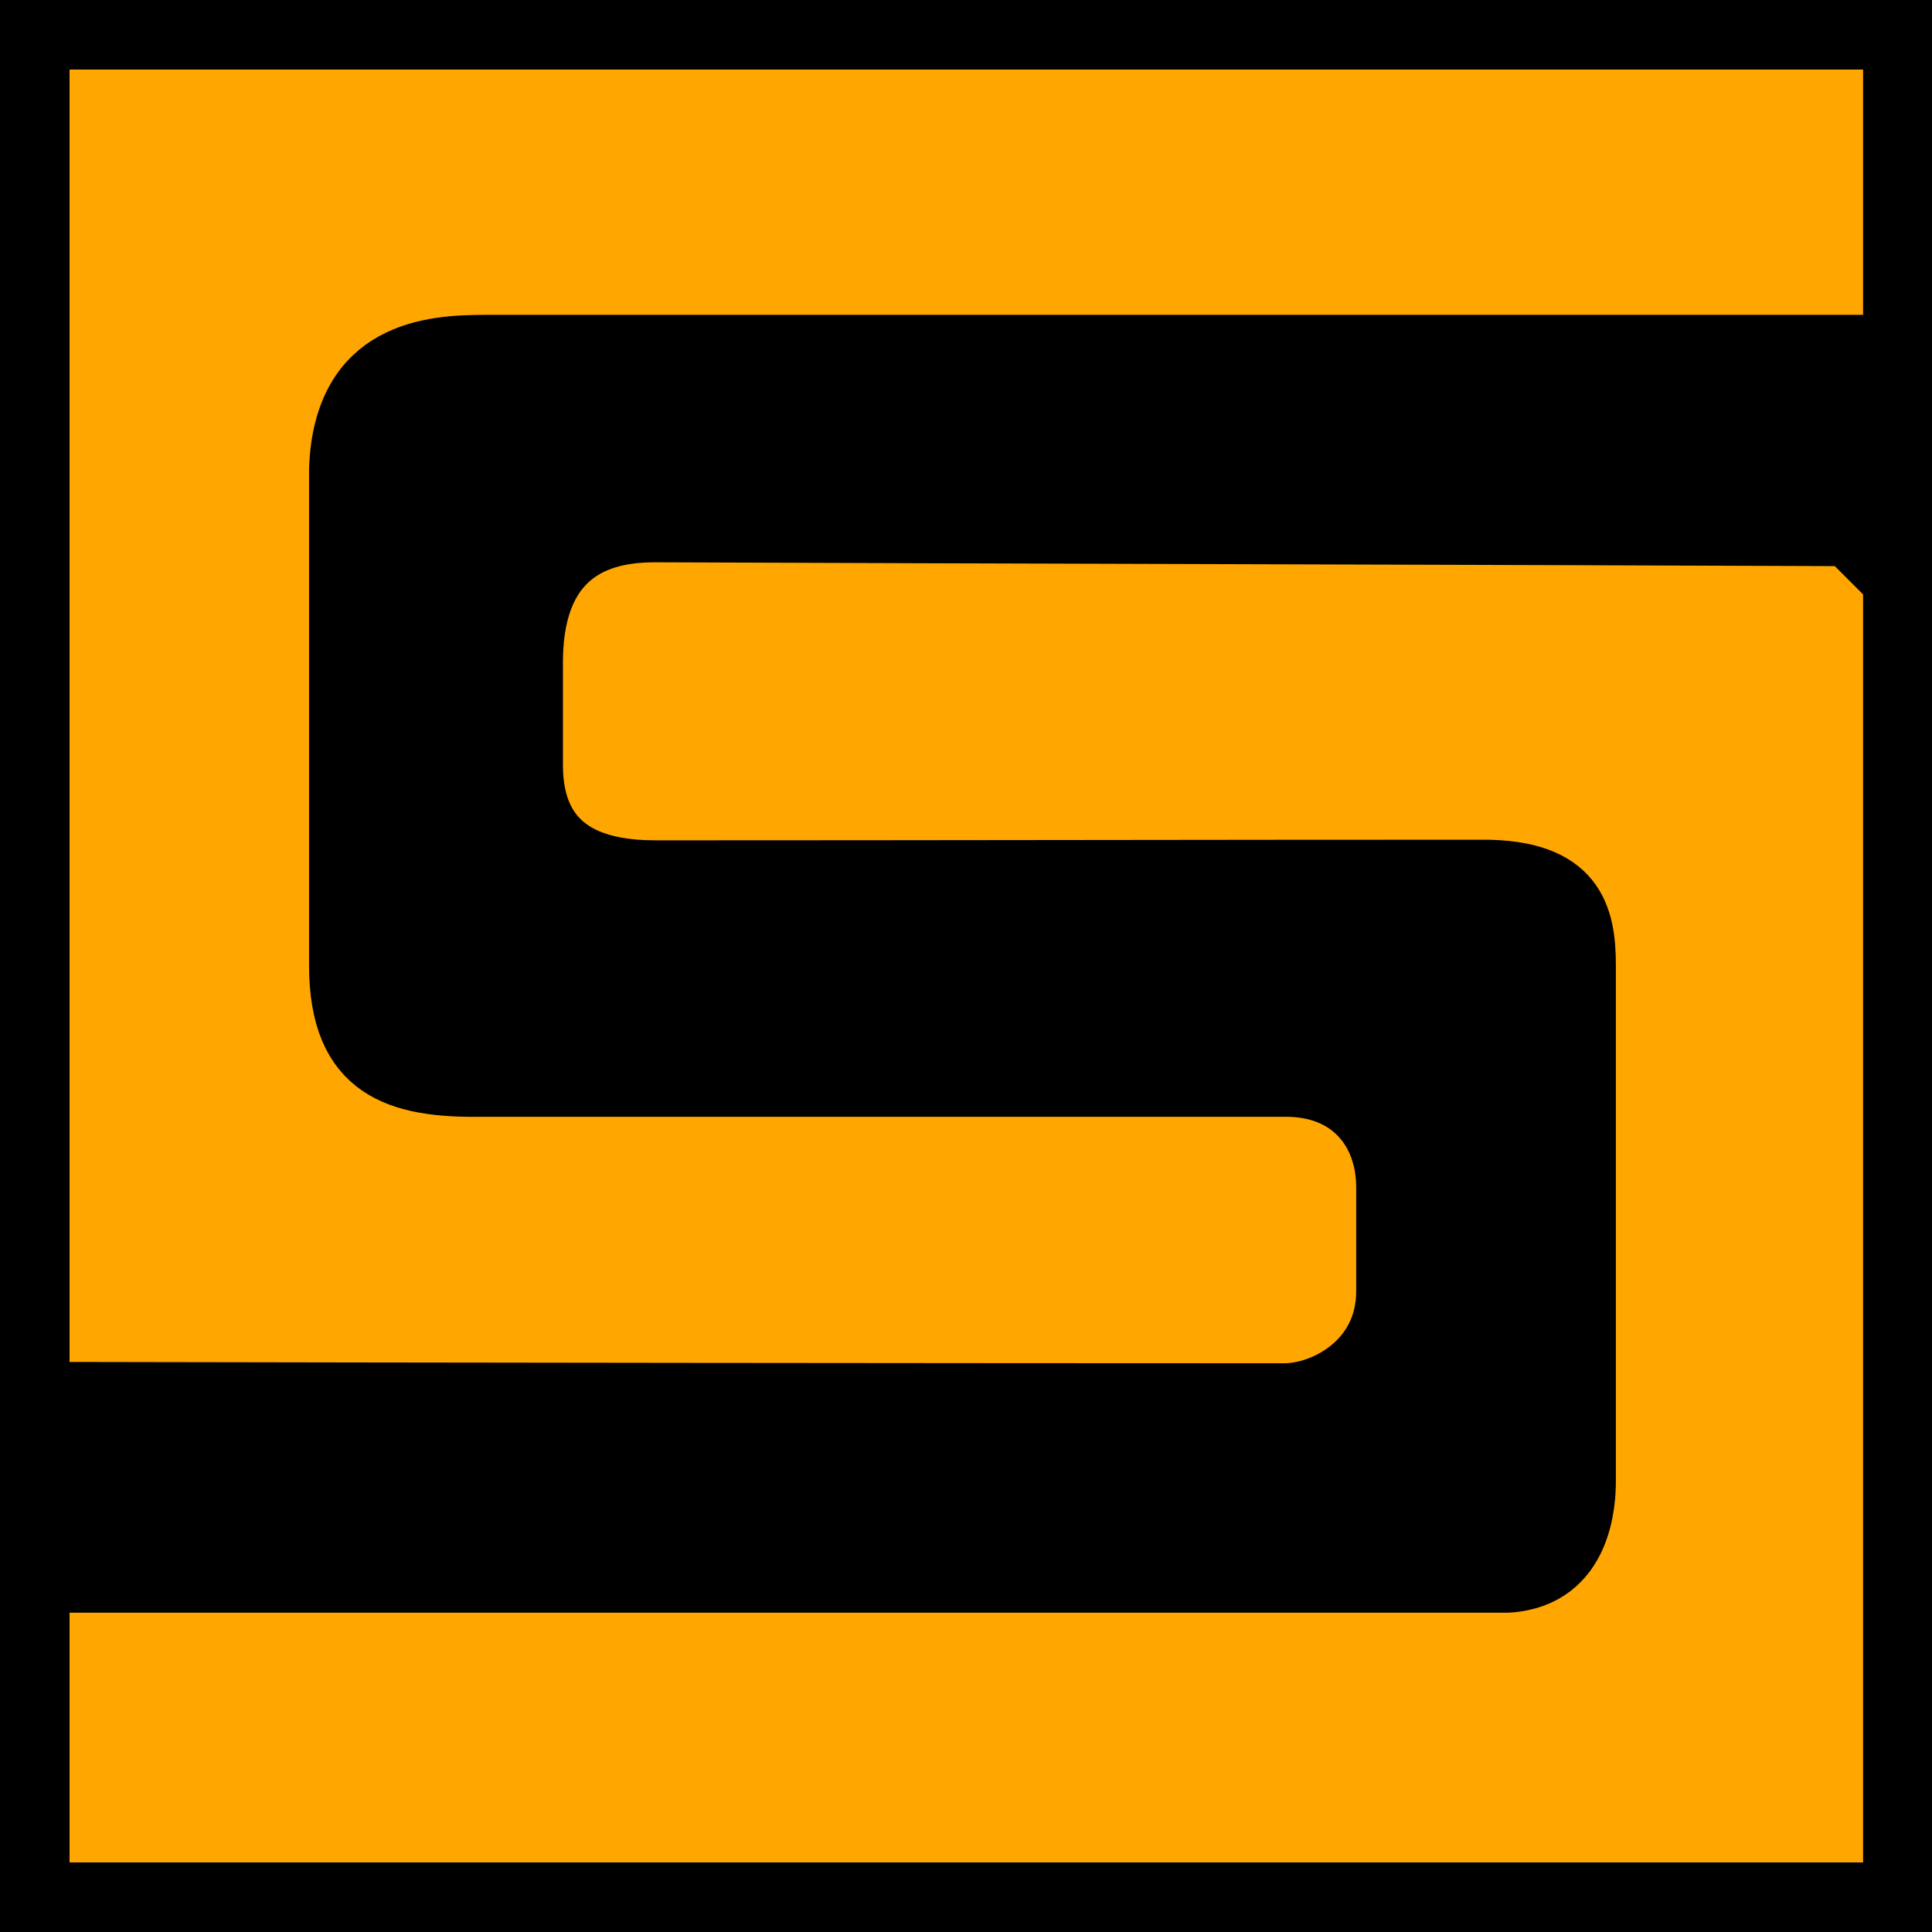
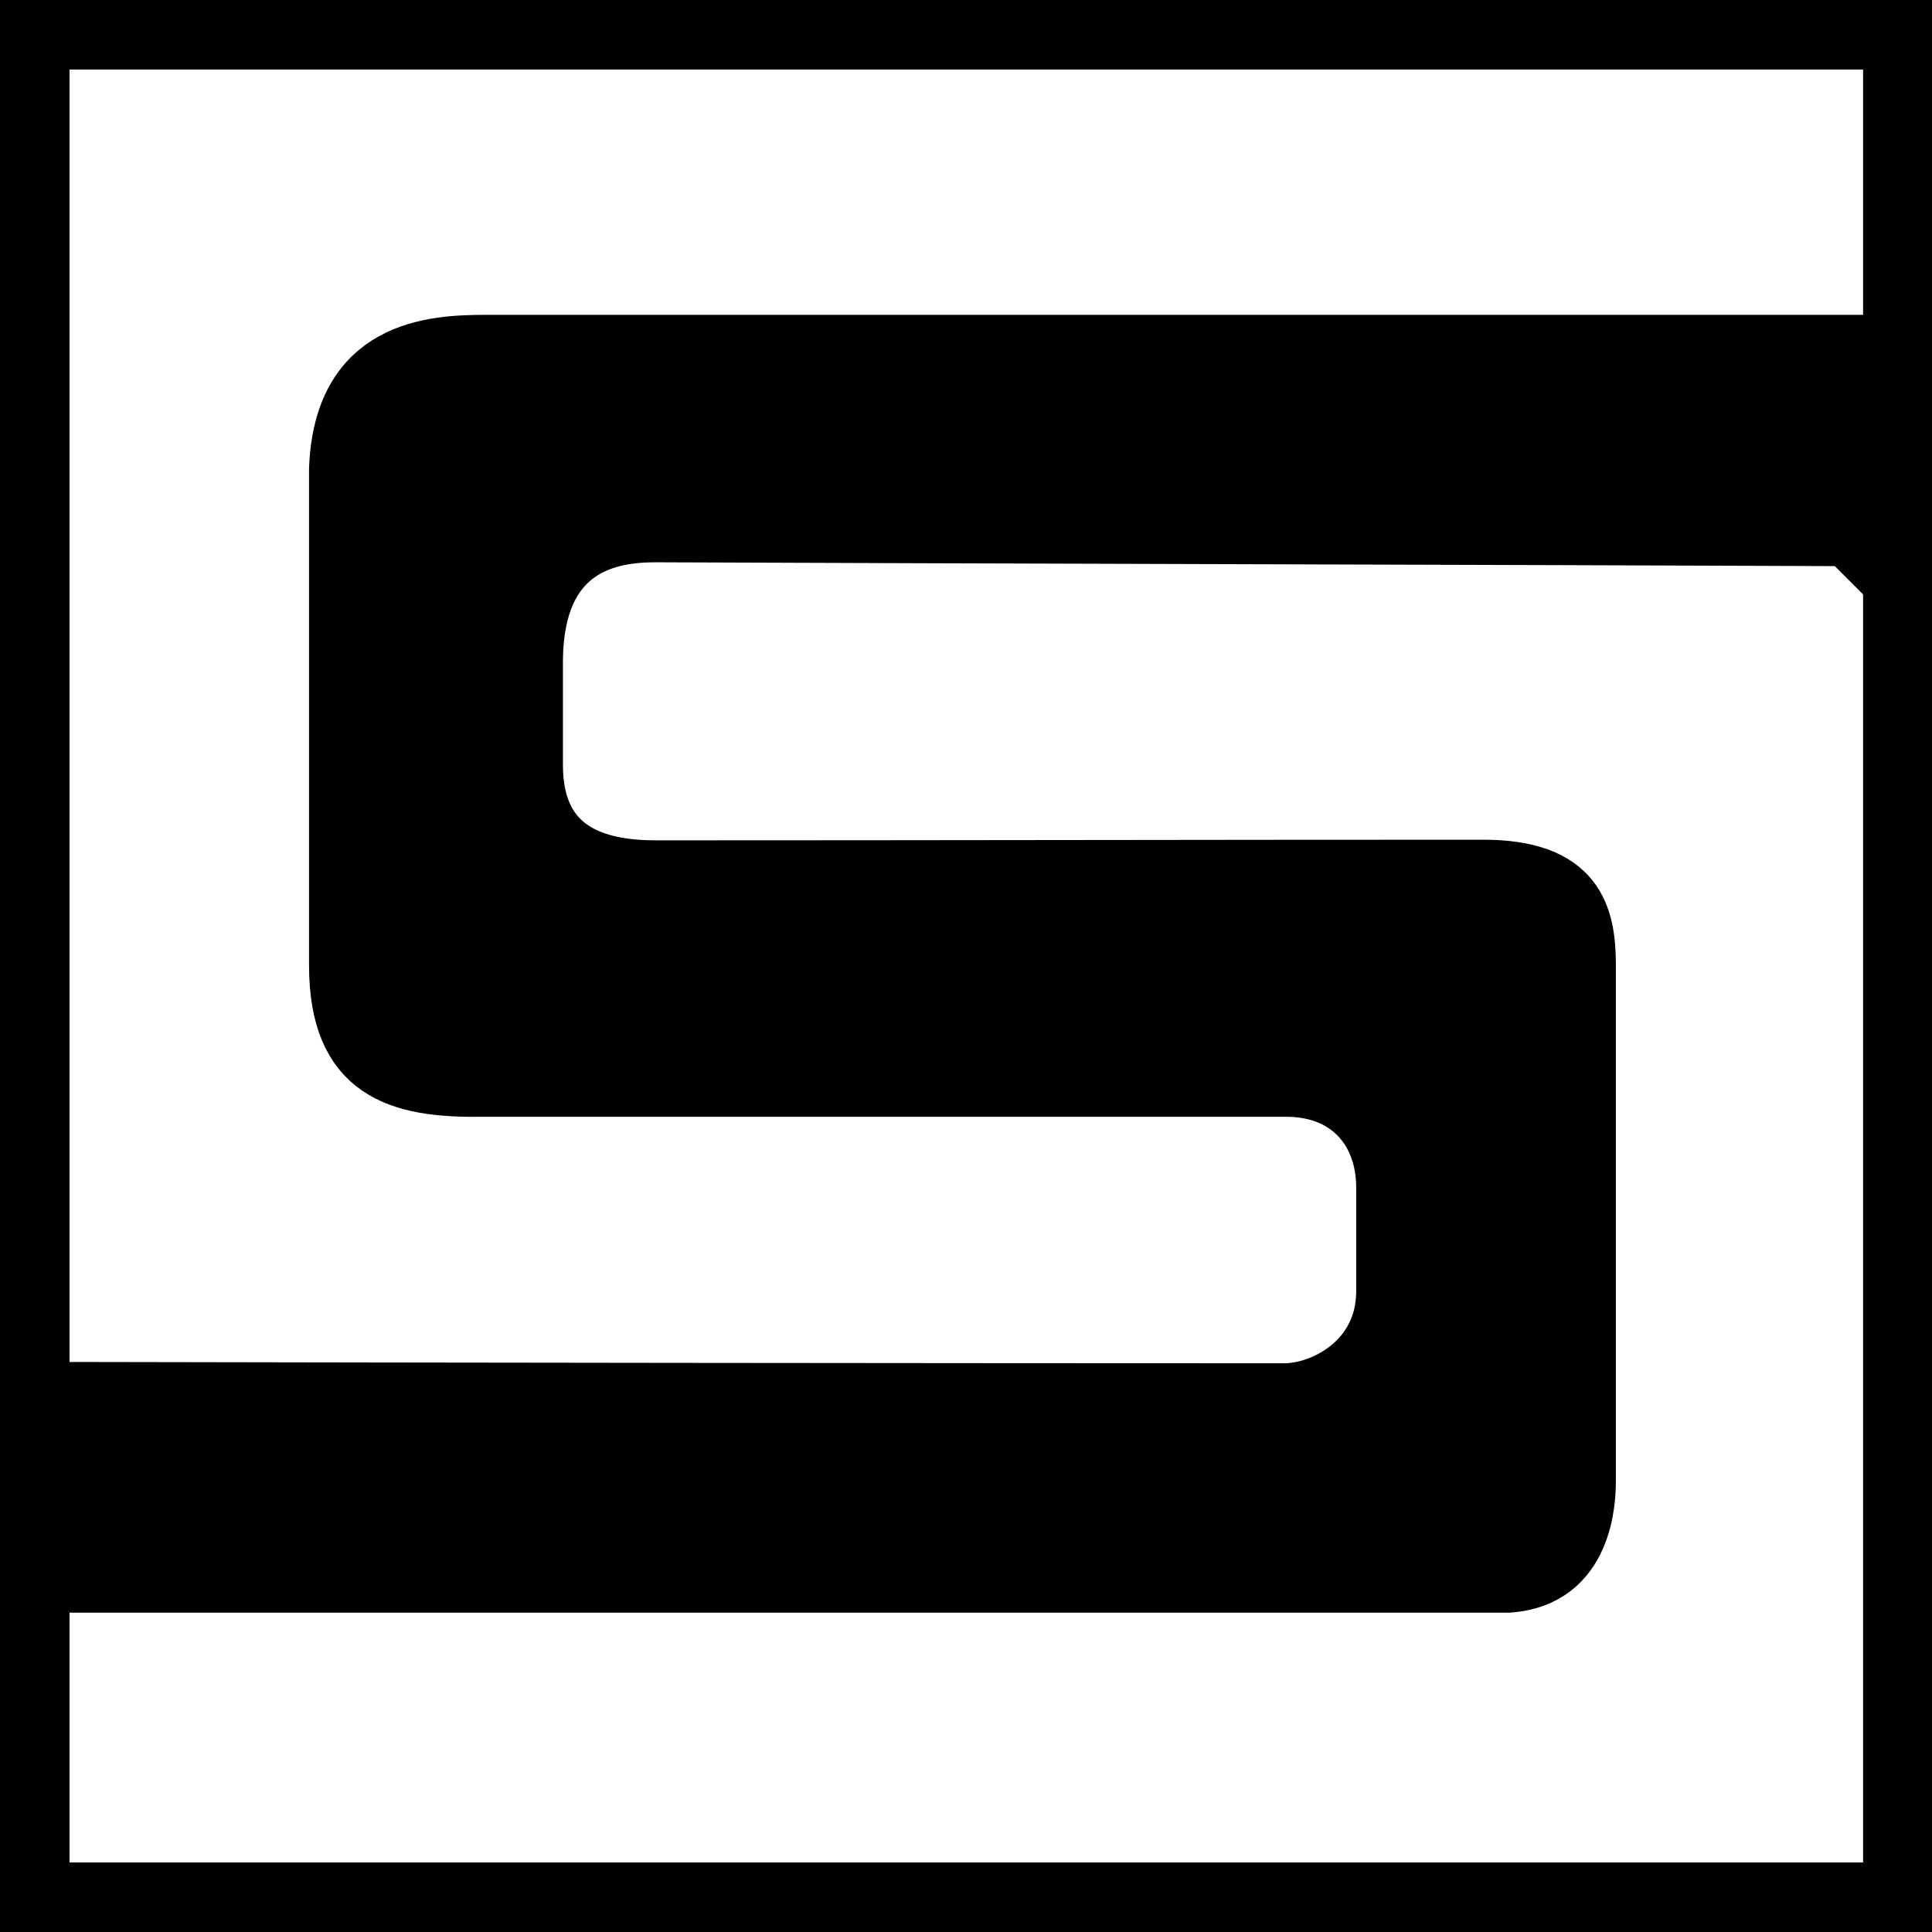
<svg xmlns="http://www.w3.org/2000/svg" xml:space="preserve" width="300px" height="300px" version="1.1" style="shape-rendering:geometricPrecision; text-rendering:geometricPrecision; image-rendering:optimizeQuality; fill-rule:evenodd; clip-rule:evenodd" viewBox="0 0 3000 3000">
  <defs>
    <style type="text/css">
   
    .str0 {stroke:black;stroke-width:86.231}
    .fil0 {fill:#FFA600}
    .fil1 {fill:black;fill-rule:nonzero}
   
  </style>
  </defs>
  <g id="Слой_x0020_1">
-     <polygon class="fil0" points="54,54 2946,54 2946,2946 54,2946 " />
    <path class="fil1" d="M54 0l2946 0 0 3000 -3000 0 0 -3000 54 0zm2839 108l-2785 0 0 2784 2785 0 0 -2784z" />
    <path class="fil1 str0" d="M2867 836c-483,-2 -1367,-4 -1849,-6 -72,0 -185,19 -187,194 0,143 0,109 0,164 0,133 95,160 188,160 427,0 854,-1 1281,-1 149,-1 166,75 166,152 0,159 0,533 0,800 0,29 -3,154 -124,162l-2214 0 0 -303c492,1 1375,2 1866,2 60,0 155,-48 155,-155 0,-53 0,-107 0,-161 0,-86 -54,-153 -152,-153 -233,0 -832,0 -1249,0 -130,2 -225,-26 -225,-192 0,-160 0,-551 0,-771 7,-187 146,-196 231,-196l2113 0 0 304z" />
  </g>
</svg>